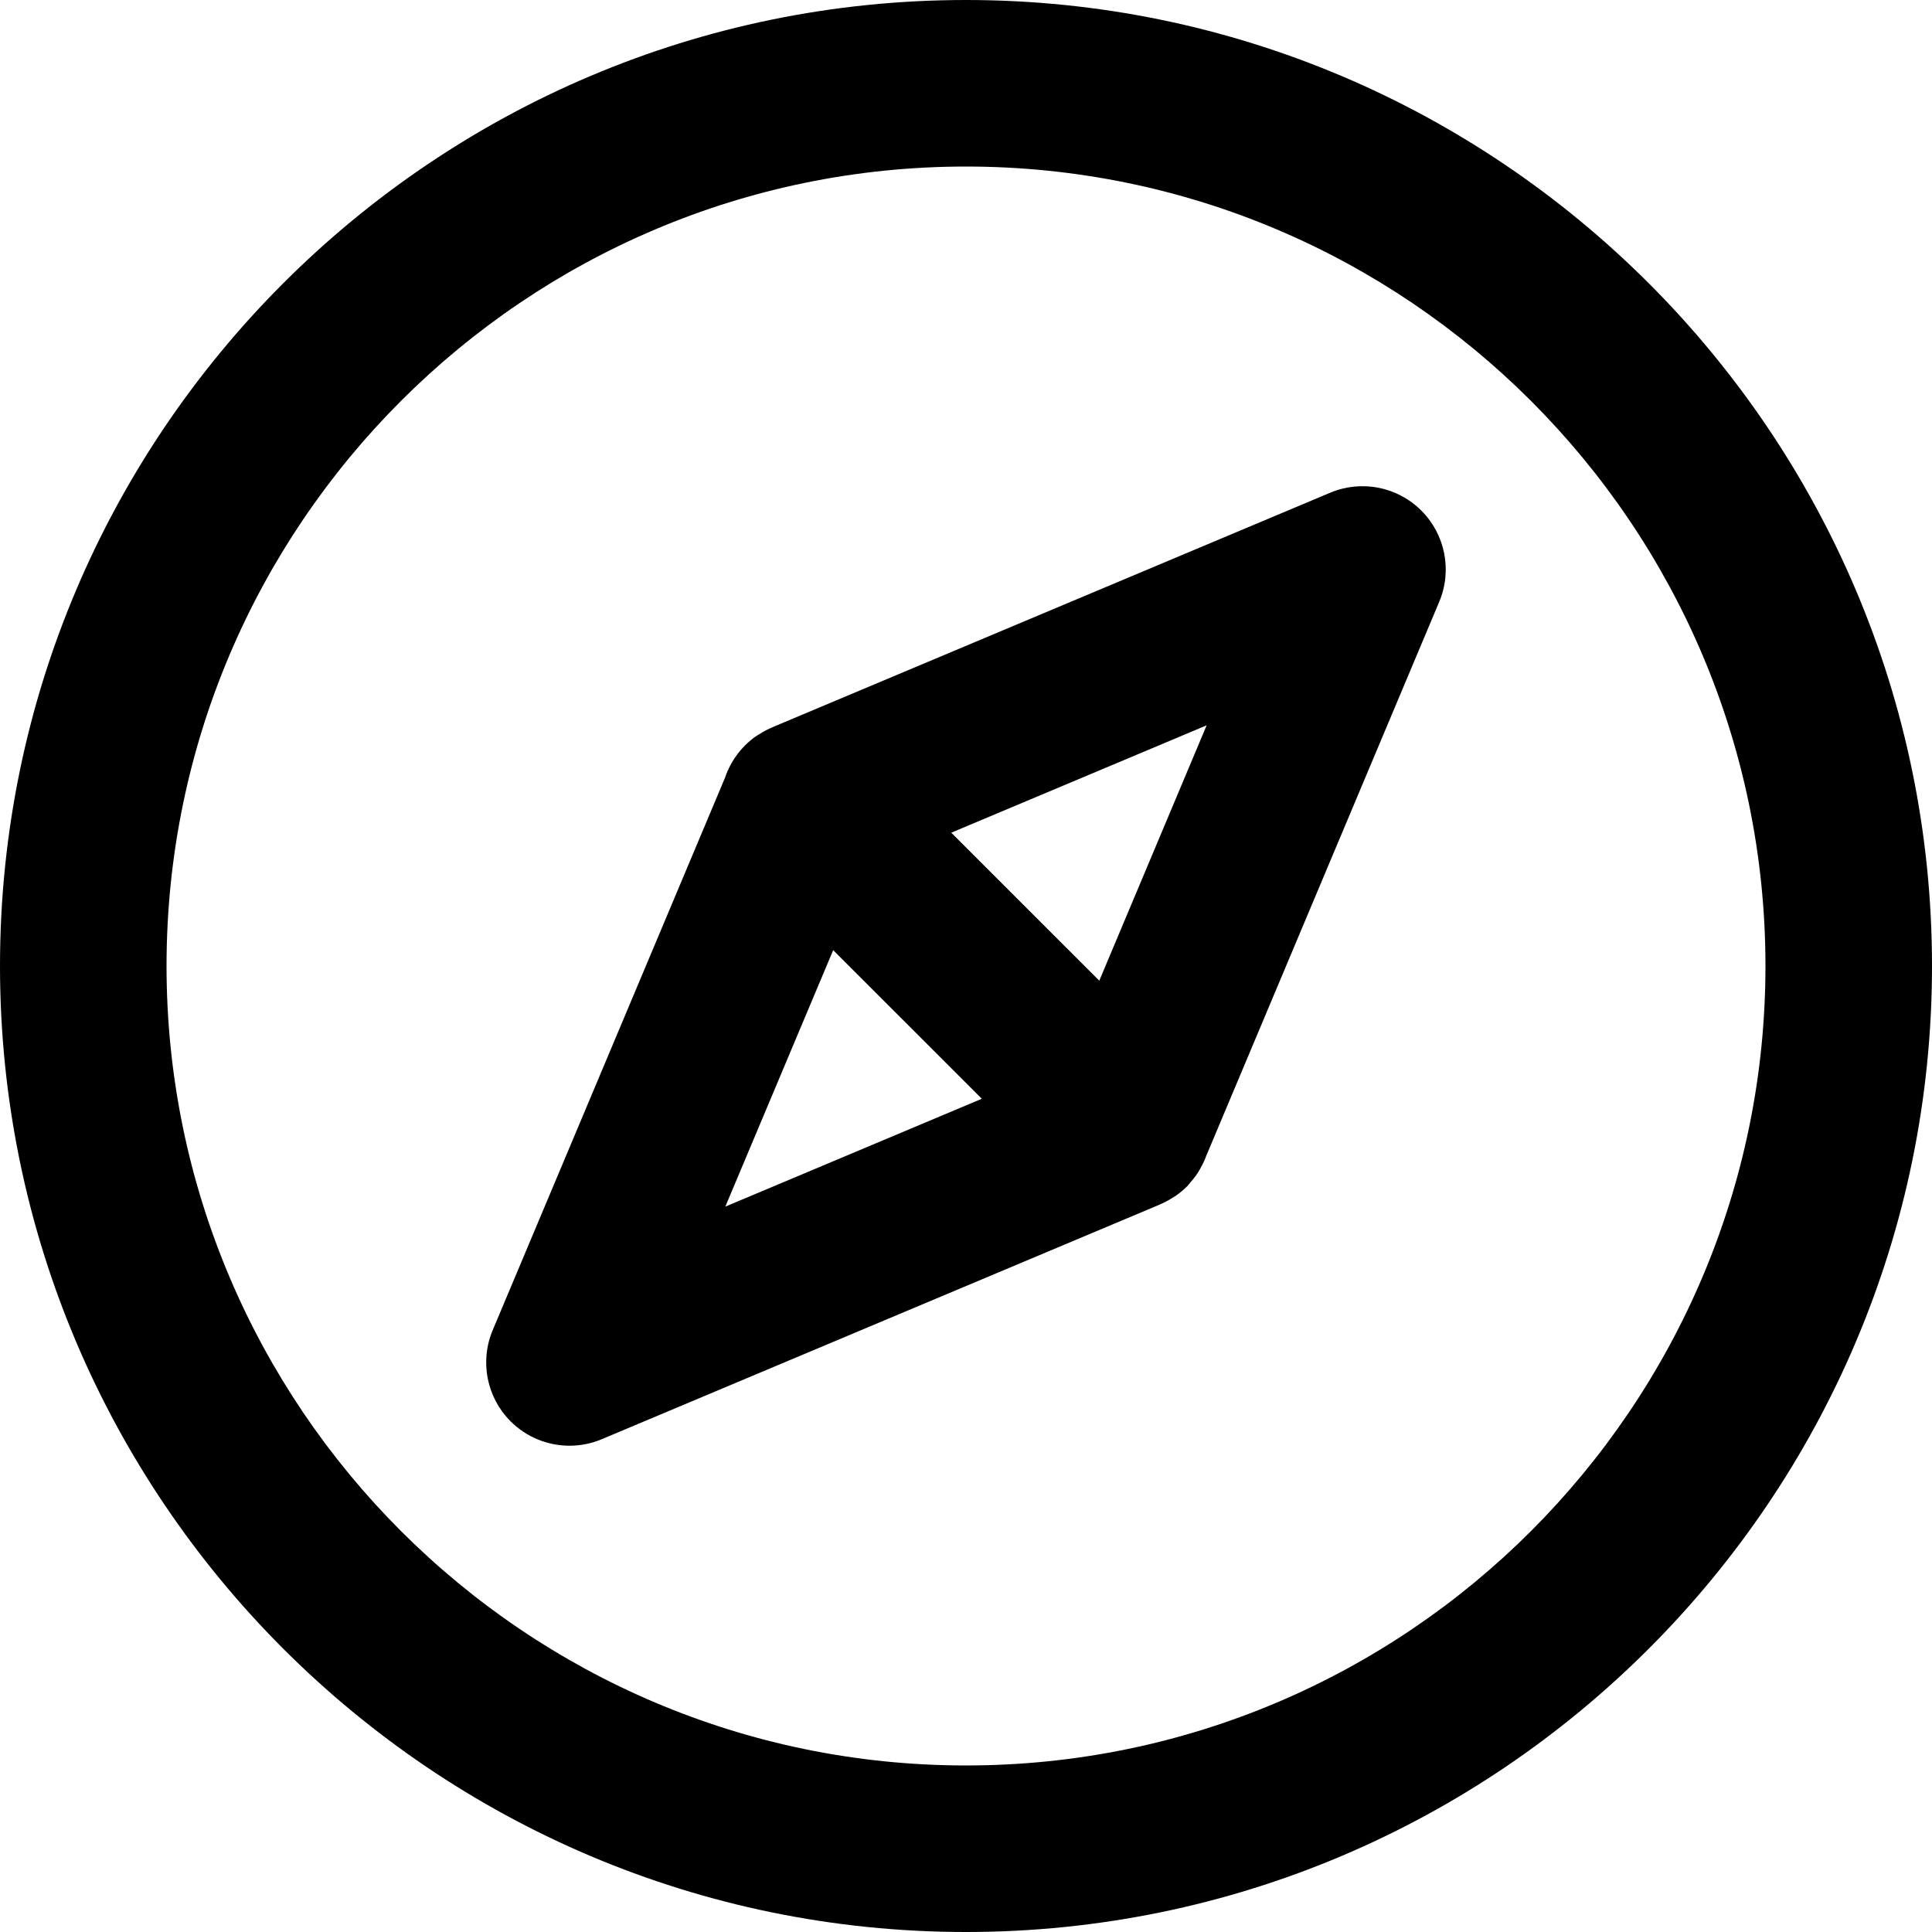
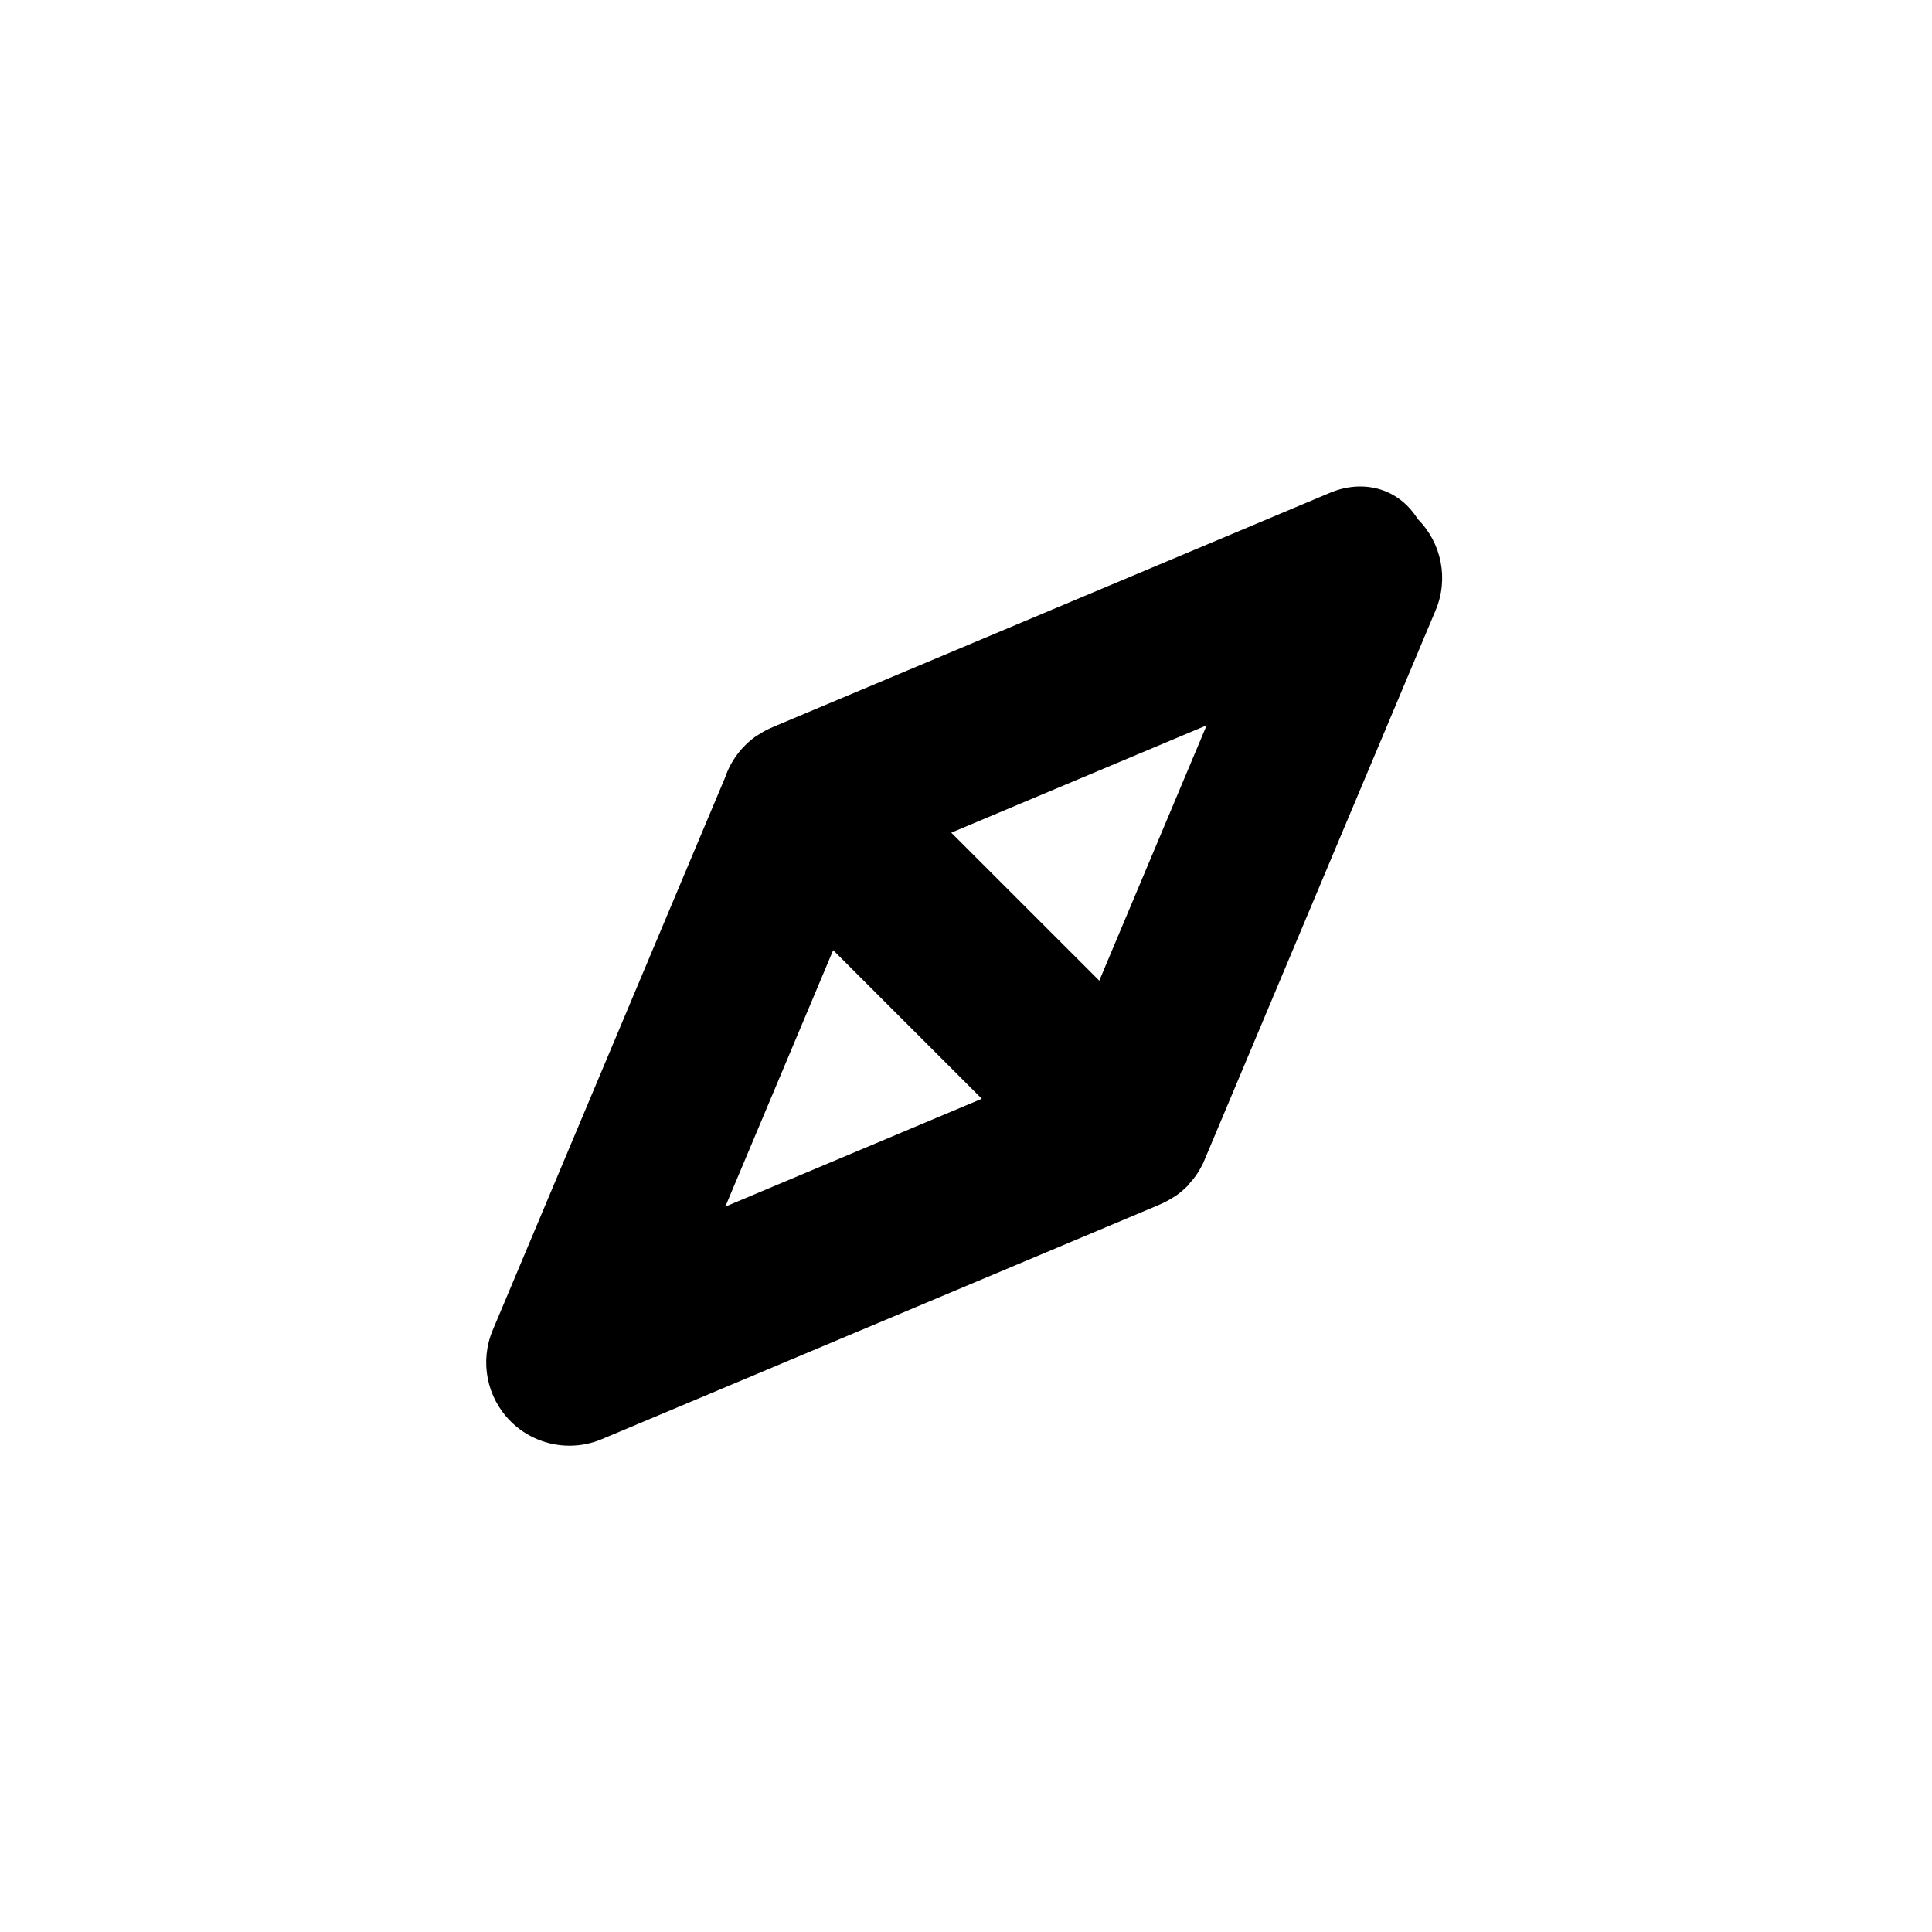
<svg xmlns="http://www.w3.org/2000/svg" fill="#000000" height="800px" width="800px" version="1.1" id="Capa_1" viewBox="0 0 69.606 69.606" xml:space="preserve">
  <g>
-     <path d="M34.803,0C15.613,0,0,15.612,0,34.802s15.612,34.804,34.803,34.804s34.803-15.613,34.803-34.804   C69.606,15.612,53.993,0,34.803,0z M34.803,63.606C18.921,63.606,6,50.685,6,34.802C6,18.921,18.921,6,34.803,6   s28.803,12.92,28.803,28.802C63.606,50.685,50.685,63.606,34.803,63.606z" />
-     <path d="M47.925,17.751l-19.922,8.376c-0.042,0.015-0.081,0.037-0.123,0.053c-0.013,0.005-0.026,0.012-0.039,0.017   c-0.172,0.071-0.335,0.157-0.49,0.258c-0.004,0.002-0.008,0.005-0.012,0.007c-0.04,0.026-0.083,0.047-0.122,0.076   c-0.51,0.365-0.894,0.884-1.096,1.481l-8.37,19.904c-0.473,1.124-0.218,2.422,0.644,3.284c0.574,0.574,1.342,0.879,2.122,0.879   c0.392,0,0.787-0.076,1.162-0.234l19.929-8.38c0.056-0.02,0.106-0.047,0.16-0.069c0.009-0.003,0.017-0.007,0.025-0.011   c0.152-0.064,0.299-0.142,0.438-0.23c0.033-0.021,0.067-0.039,0.1-0.061c0.012-0.009,0.024-0.015,0.036-0.022   c0.135-0.095,0.261-0.201,0.377-0.315c0.009-0.009,0.019-0.014,0.027-0.022c0.04-0.04,0.068-0.088,0.105-0.13   c0.073-0.082,0.145-0.164,0.208-0.254c0.058-0.08,0.106-0.163,0.155-0.247c0.036-0.063,0.069-0.126,0.101-0.19   c0.048-0.101,0.093-0.2,0.129-0.305c0.005-0.014,0.013-0.026,0.018-0.04l8.366-19.896c0.473-1.124,0.218-2.422-0.645-3.284   C50.348,17.533,49.051,17.279,47.925,17.751z M39.605,35.332L34.272,30l9.201-3.868L39.605,35.332z M30.018,34.232l5.355,5.354   l-9.241,3.886L30.018,34.232z" />
+     <path d="M47.925,17.751l-19.922,8.376c-0.042,0.015-0.081,0.037-0.123,0.053c-0.013,0.005-0.026,0.012-0.039,0.017   c-0.172,0.071-0.335,0.157-0.49,0.258c-0.004,0.002-0.008,0.005-0.012,0.007c-0.04,0.026-0.083,0.047-0.122,0.076   c-0.51,0.365-0.894,0.884-1.096,1.481l-8.37,19.904c-0.473,1.124-0.218,2.422,0.644,3.284c0.574,0.574,1.342,0.879,2.122,0.879   c0.392,0,0.787-0.076,1.162-0.234l19.929-8.38c0.056-0.02,0.106-0.047,0.16-0.069c0.009-0.003,0.017-0.007,0.025-0.011   c0.152-0.064,0.299-0.142,0.438-0.23c0.033-0.021,0.067-0.039,0.1-0.061c0.012-0.009,0.024-0.015,0.036-0.022   c0.135-0.095,0.261-0.201,0.377-0.315c0.009-0.009,0.019-0.014,0.027-0.022c0.04-0.04,0.068-0.088,0.105-0.13   c0.073-0.082,0.145-0.164,0.208-0.254c0.058-0.08,0.106-0.163,0.155-0.247c0.036-0.063,0.069-0.126,0.101-0.19   c0.005-0.014,0.013-0.026,0.018-0.04l8.366-19.896c0.473-1.124,0.218-2.422-0.645-3.284   C50.348,17.533,49.051,17.279,47.925,17.751z M39.605,35.332L34.272,30l9.201-3.868L39.605,35.332z M30.018,34.232l5.355,5.354   l-9.241,3.886L30.018,34.232z" />
  </g>
</svg>